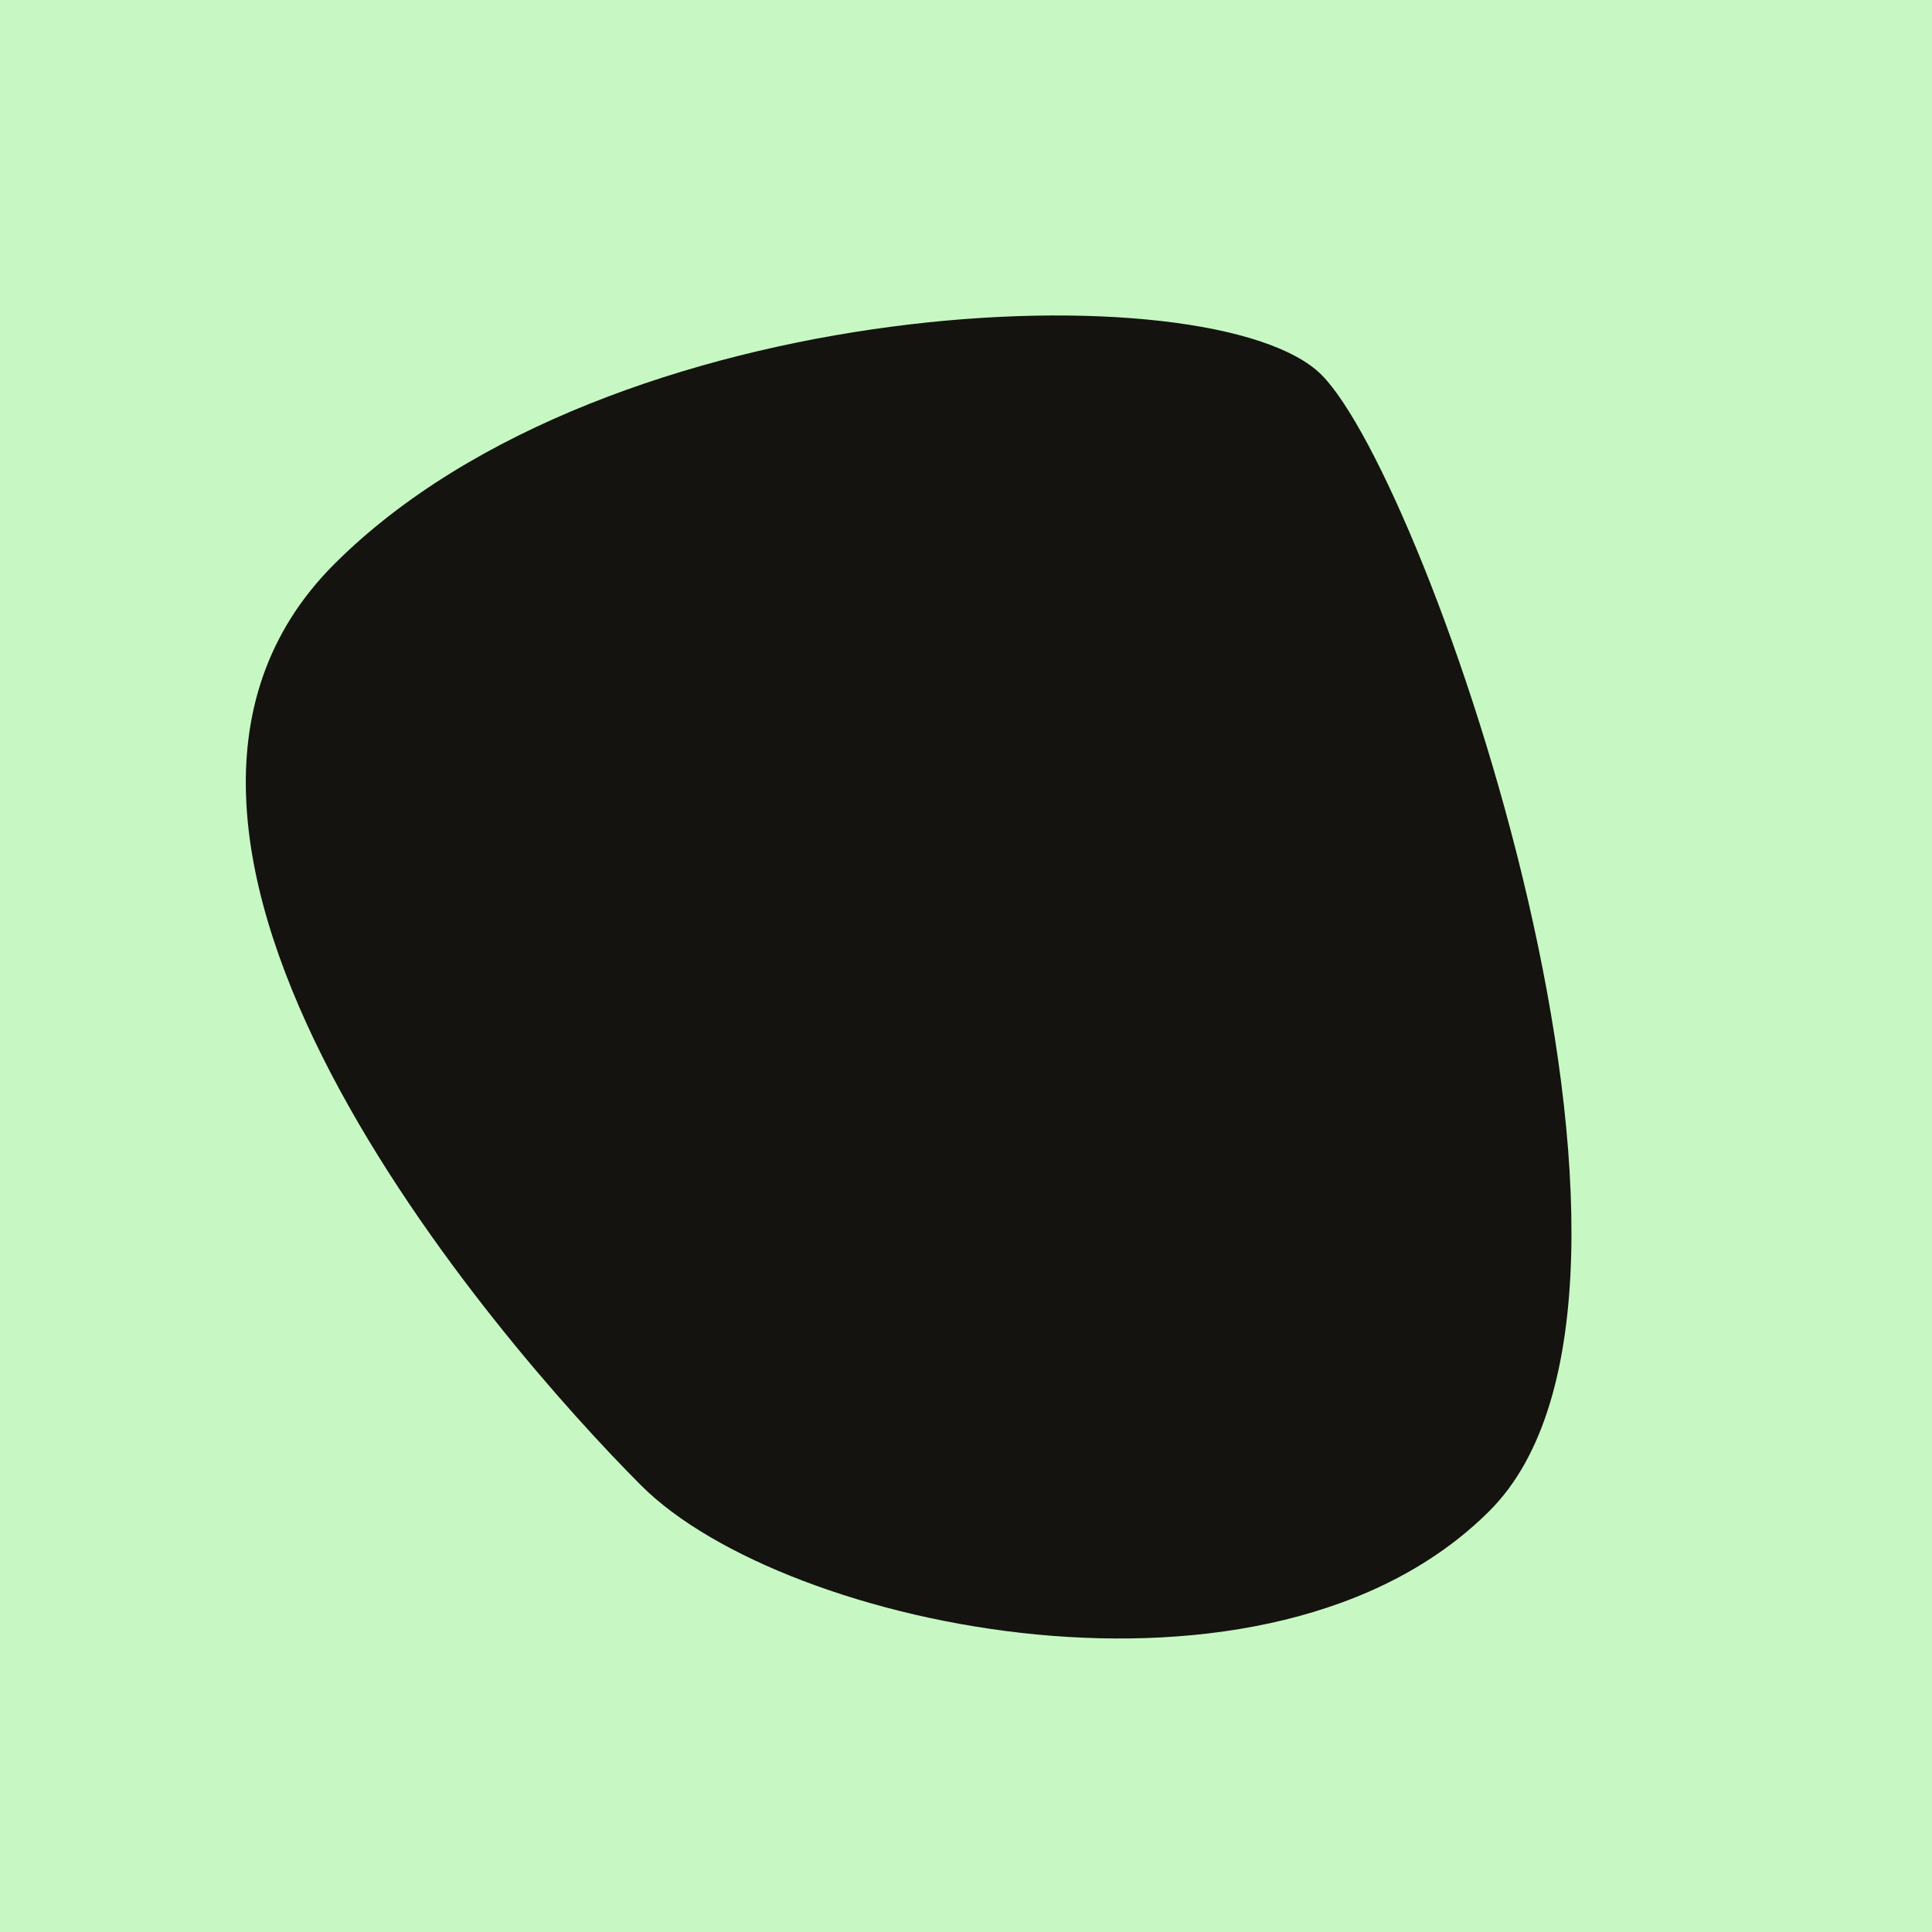
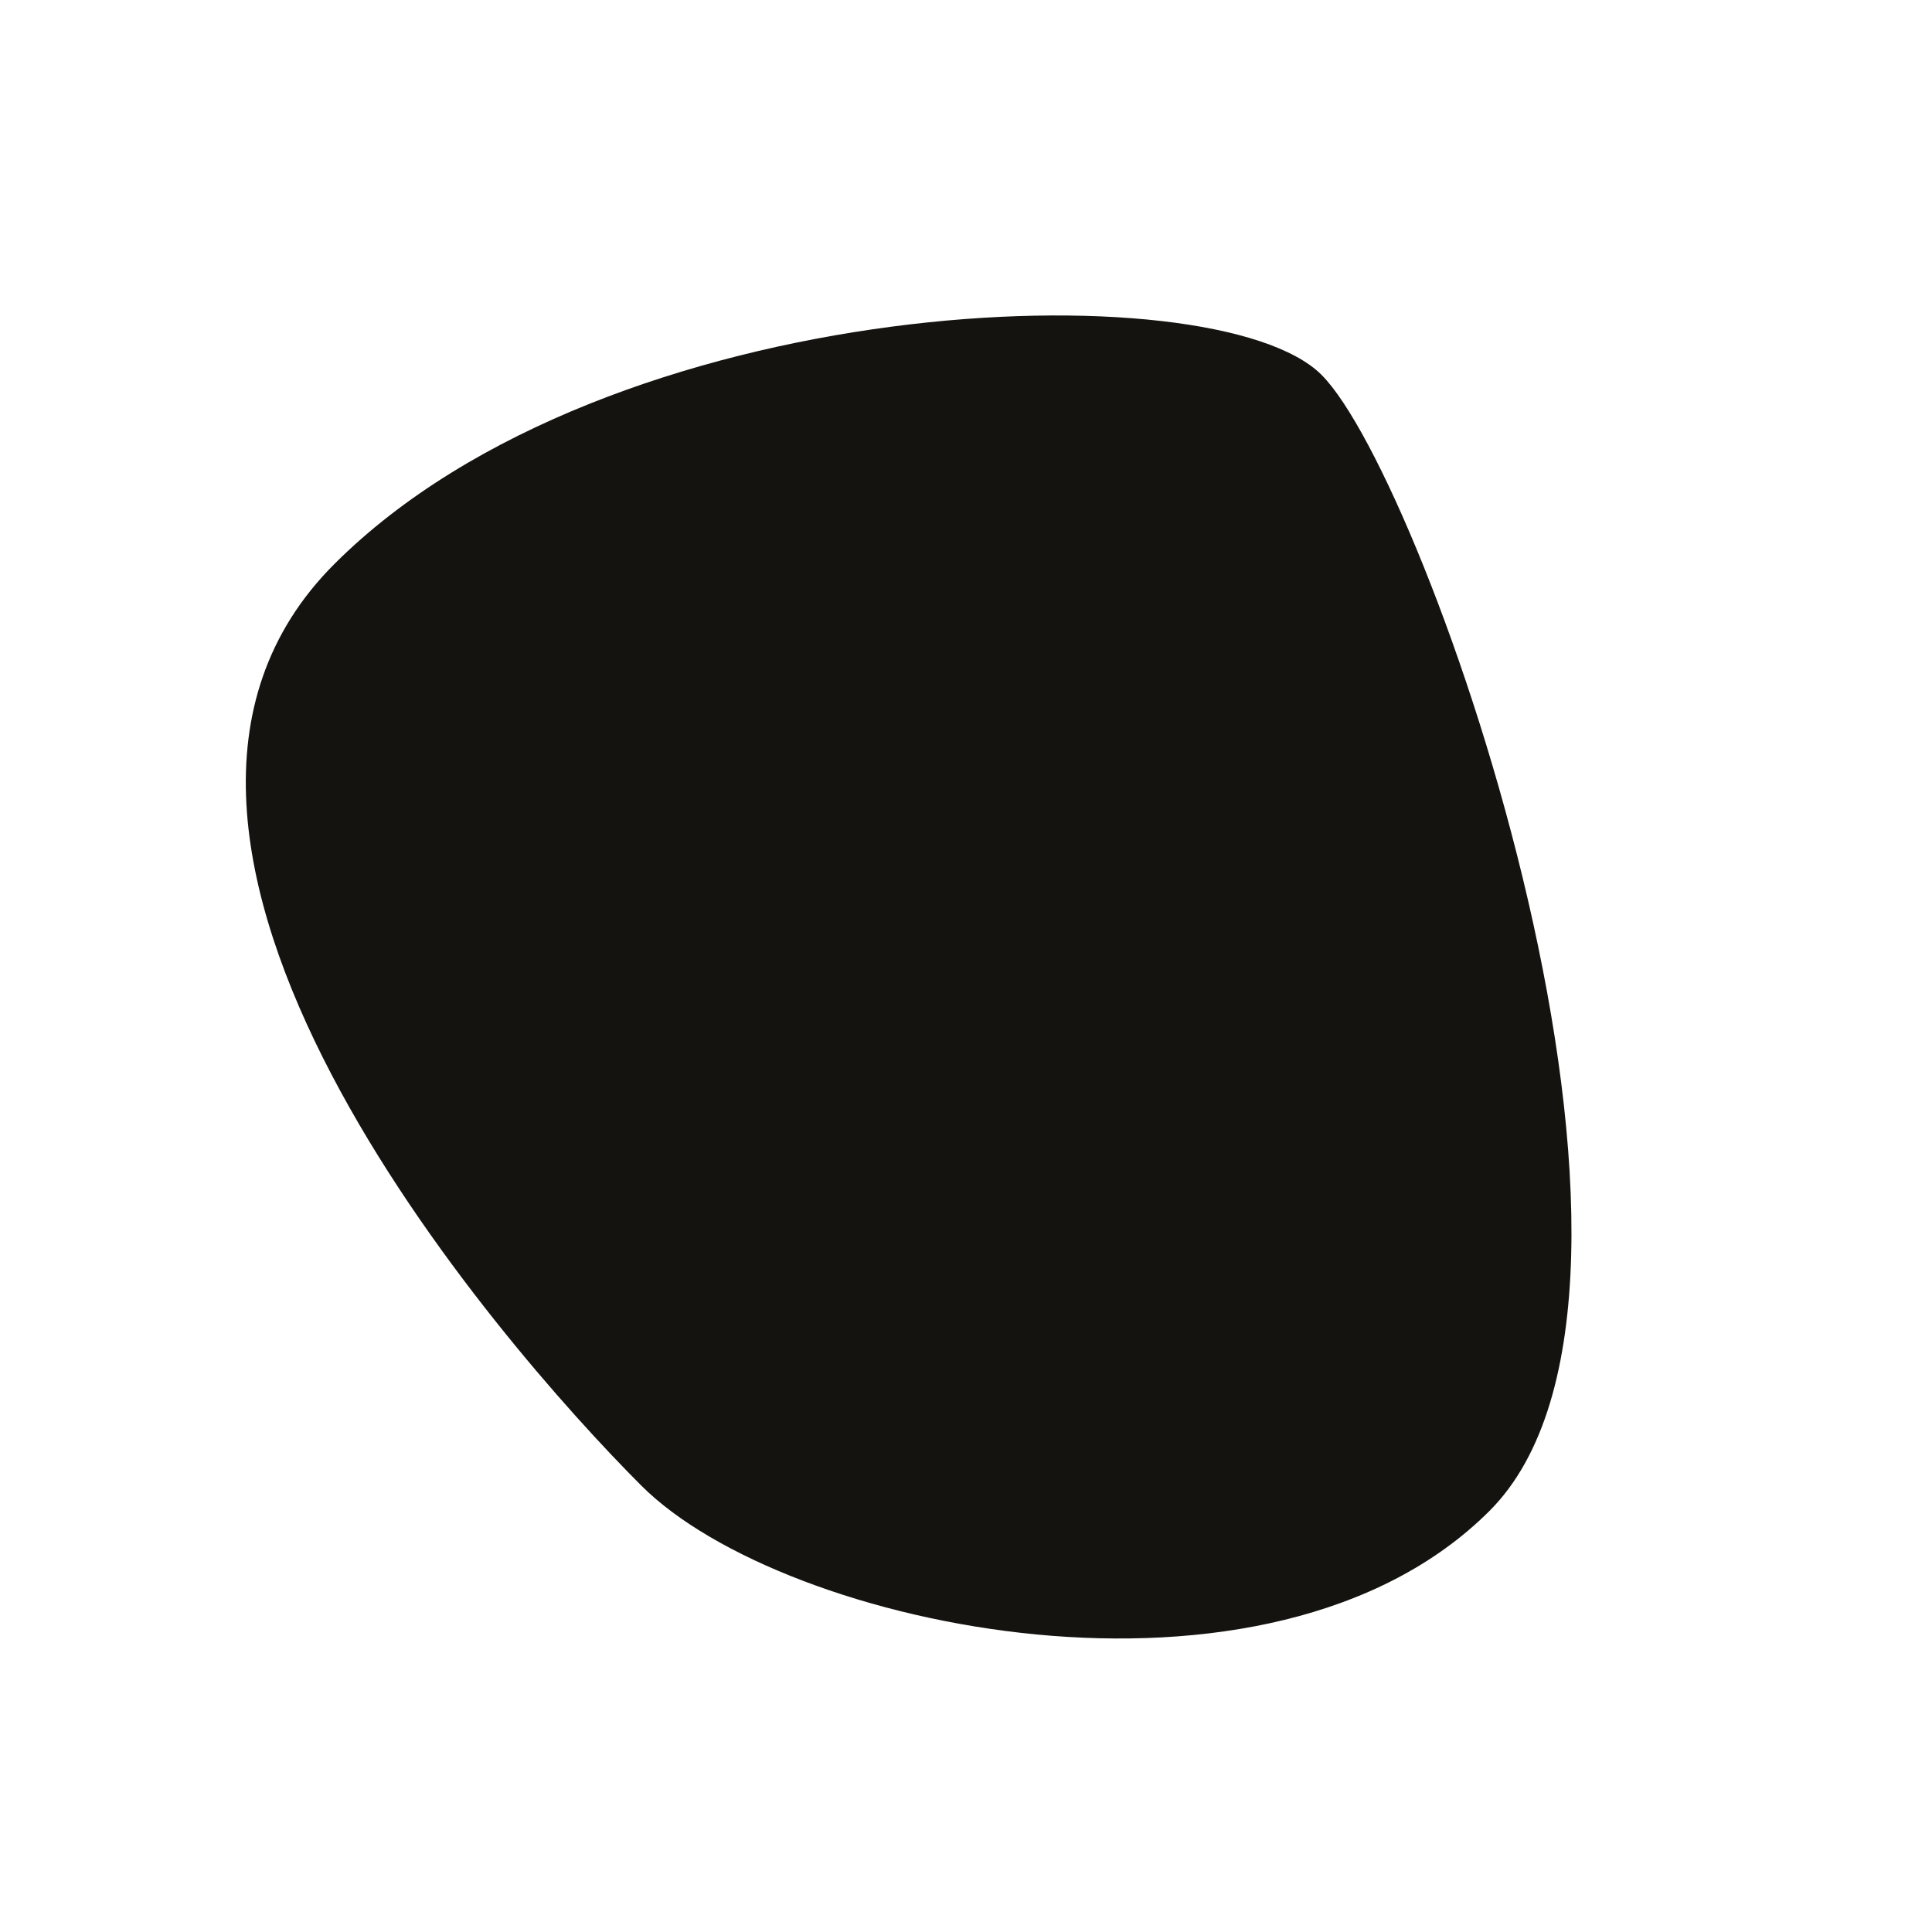
<svg xmlns="http://www.w3.org/2000/svg" width="1000px" height="1000px">
-   <rect style="fill: rgb(199,248,195);" width="100%" height="100%" />
  <path d="M 173 292 C 315 150, 629 139, 684 194 C 739 249,  885 668, 771 782 C 657 896, 406 843, 332 769 C 258 695, 31 434, 173 292" style="fill: rgb(20,19,15);" x="99.5" y="255" width="801" height="490" />
</svg>